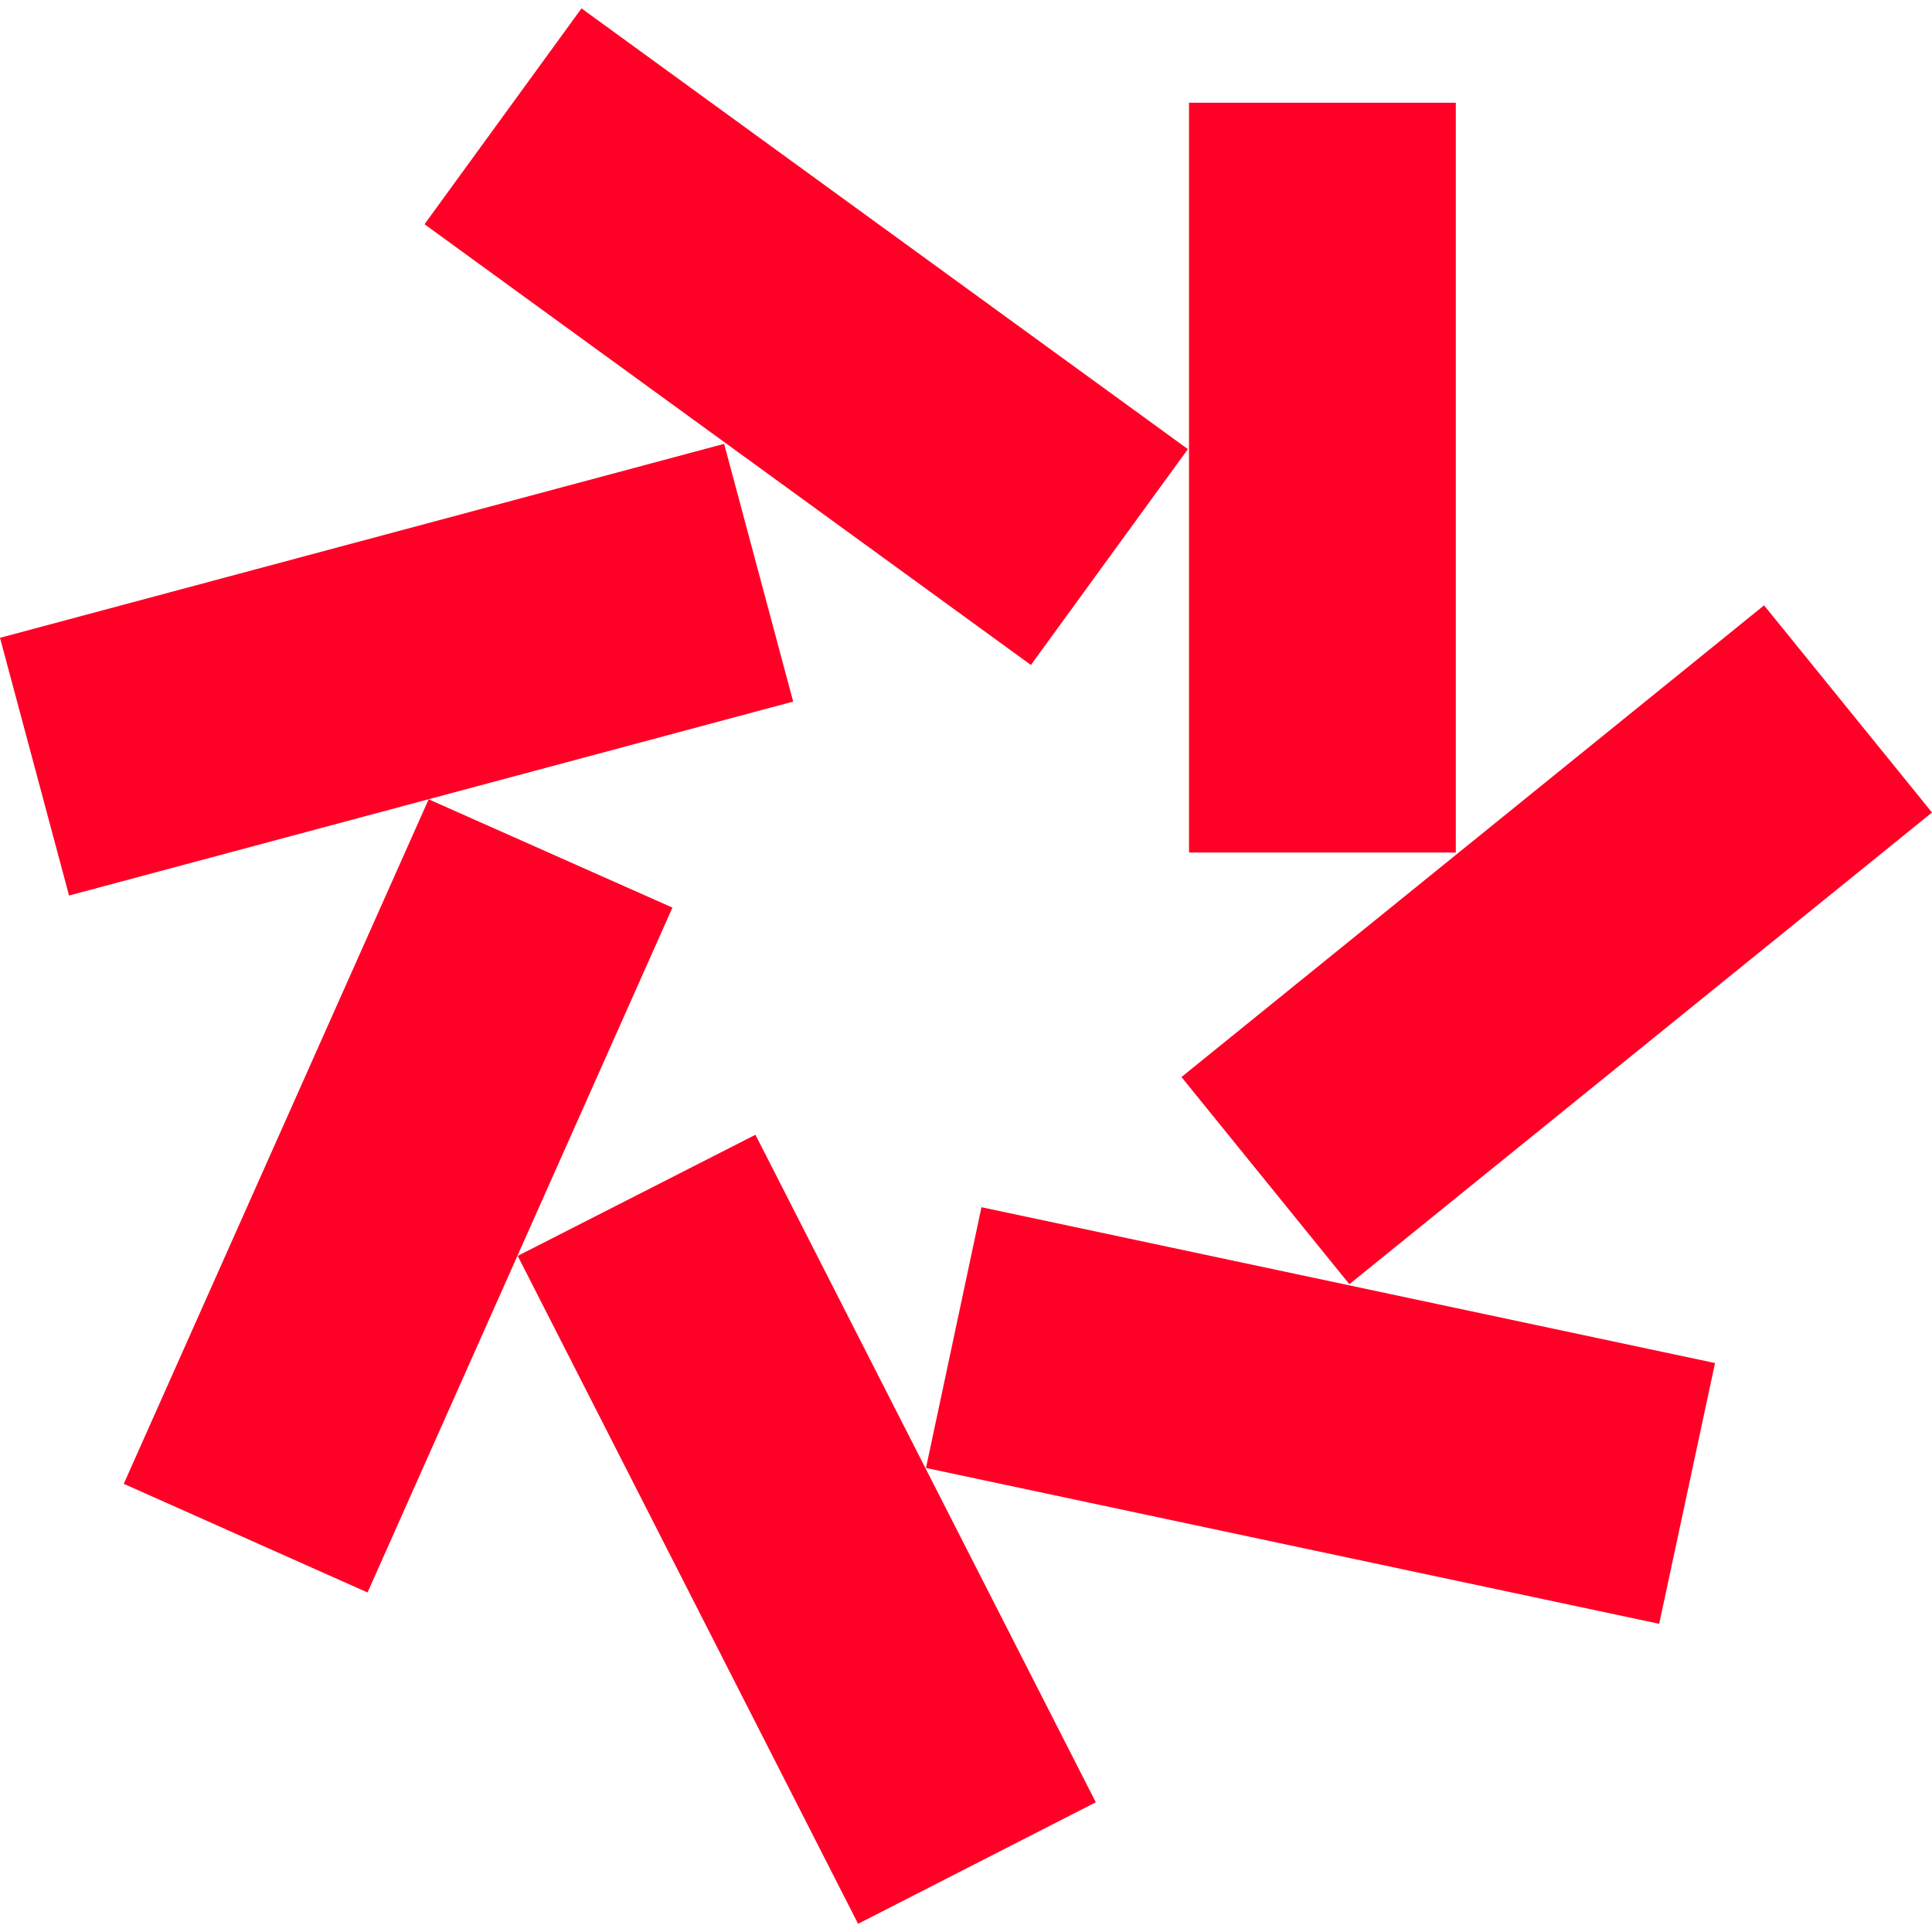
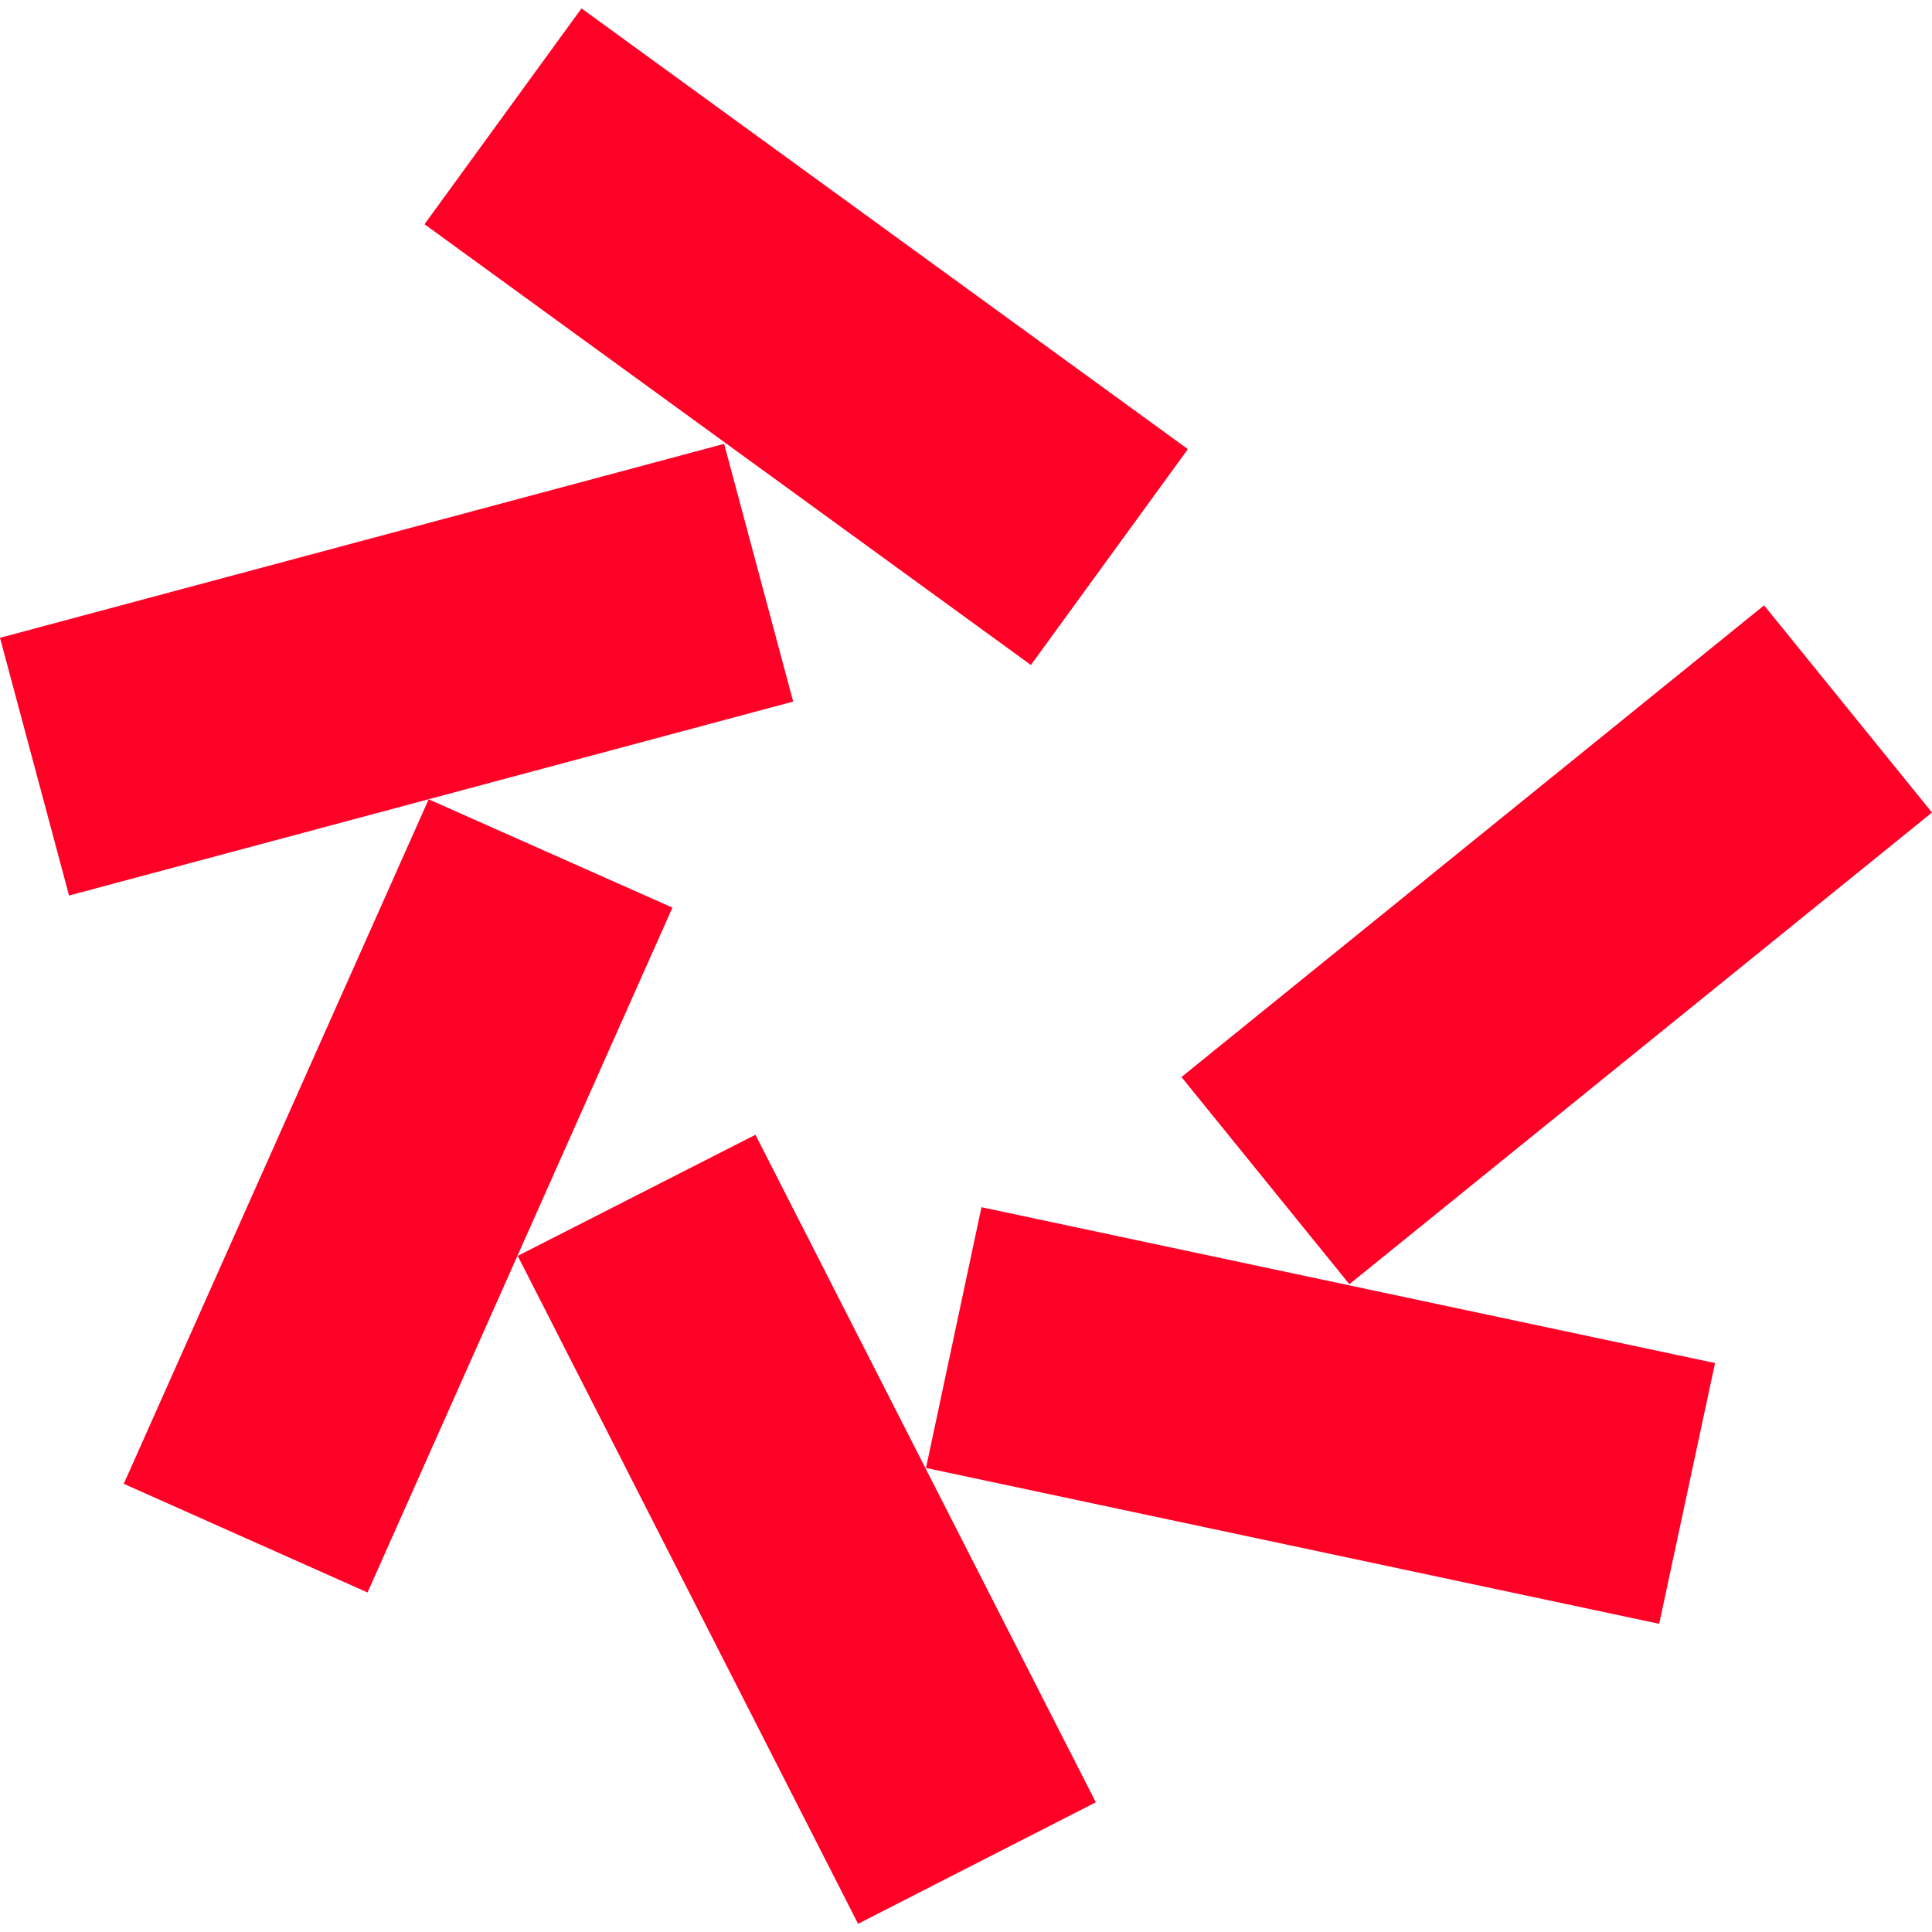
<svg xmlns="http://www.w3.org/2000/svg" xml:space="preserve" id="Layer_1" x="0" y="0" version="1.1" viewBox="0 0 512 512">
  <style>.st0{fill-rule:evenodd;clip-rule:evenodd;fill:#ff0026}</style>
  <g id="logo_horizontal" transform="translate(143 208.025)">
    <path id="Fill-33" d="M-30.5-148.6 130.2-31.8 171.8-89 11.1-205.8z" class="st0" />
    <path id="Fill-34" d="M-124.7 29.3 67.2-22.1 48.9-90.4-143-39z" class="st0" />
    <path id="Fill-35" d="M-45.6 214 35.2 32.5-29.4 3.8l-80.8 181.4z" class="st0" />
    <path id="Fill-36" d="M147.4 269.6 57.2 92.7l-63 32.1 90.2 177z" class="st0" />
    <path id="Fill-37" d="m311.5 153.2-194.4-41.3-14.7 69.1 194.3 41.3z" class="st0" />
    <path id="Fill-38" d="m324.5-47.6-154.4 125 44.5 54.9L369 7.3z" class="st0" />
-     <path id="Fill-39" d="M172.1 17.9h70.7v-198.7h-70.7z" class="st0" />
  </g>
</svg>